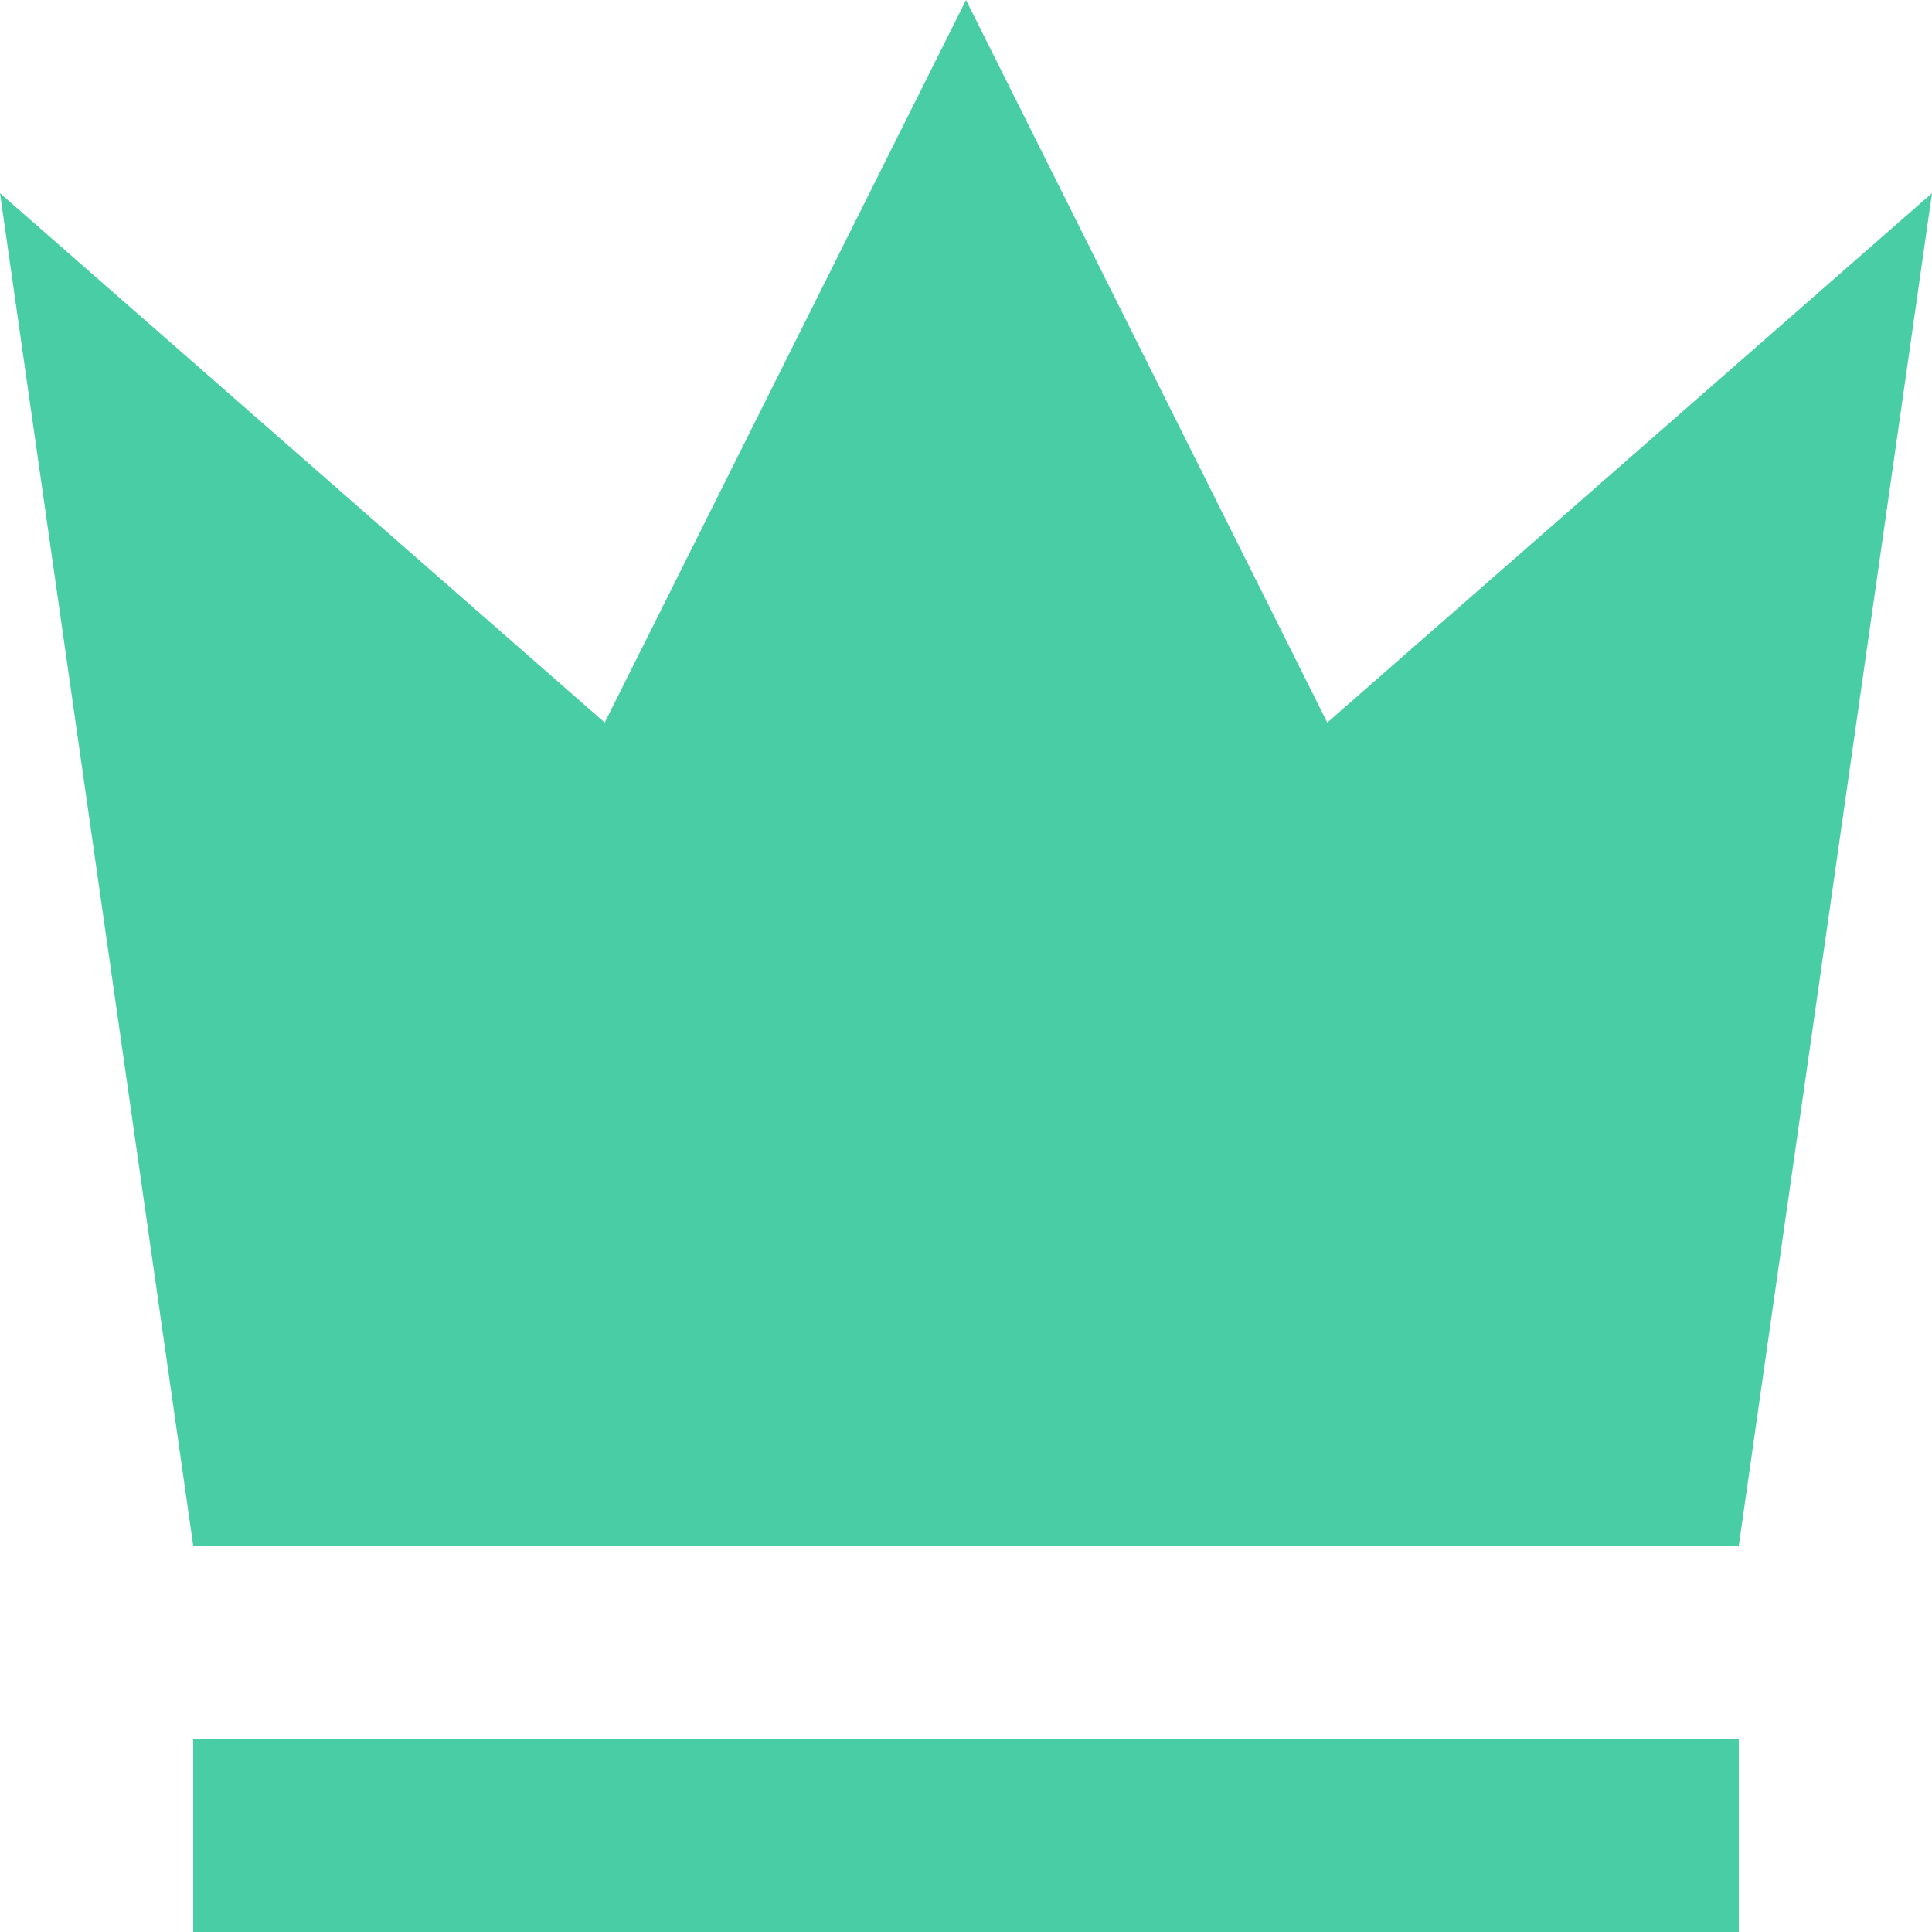
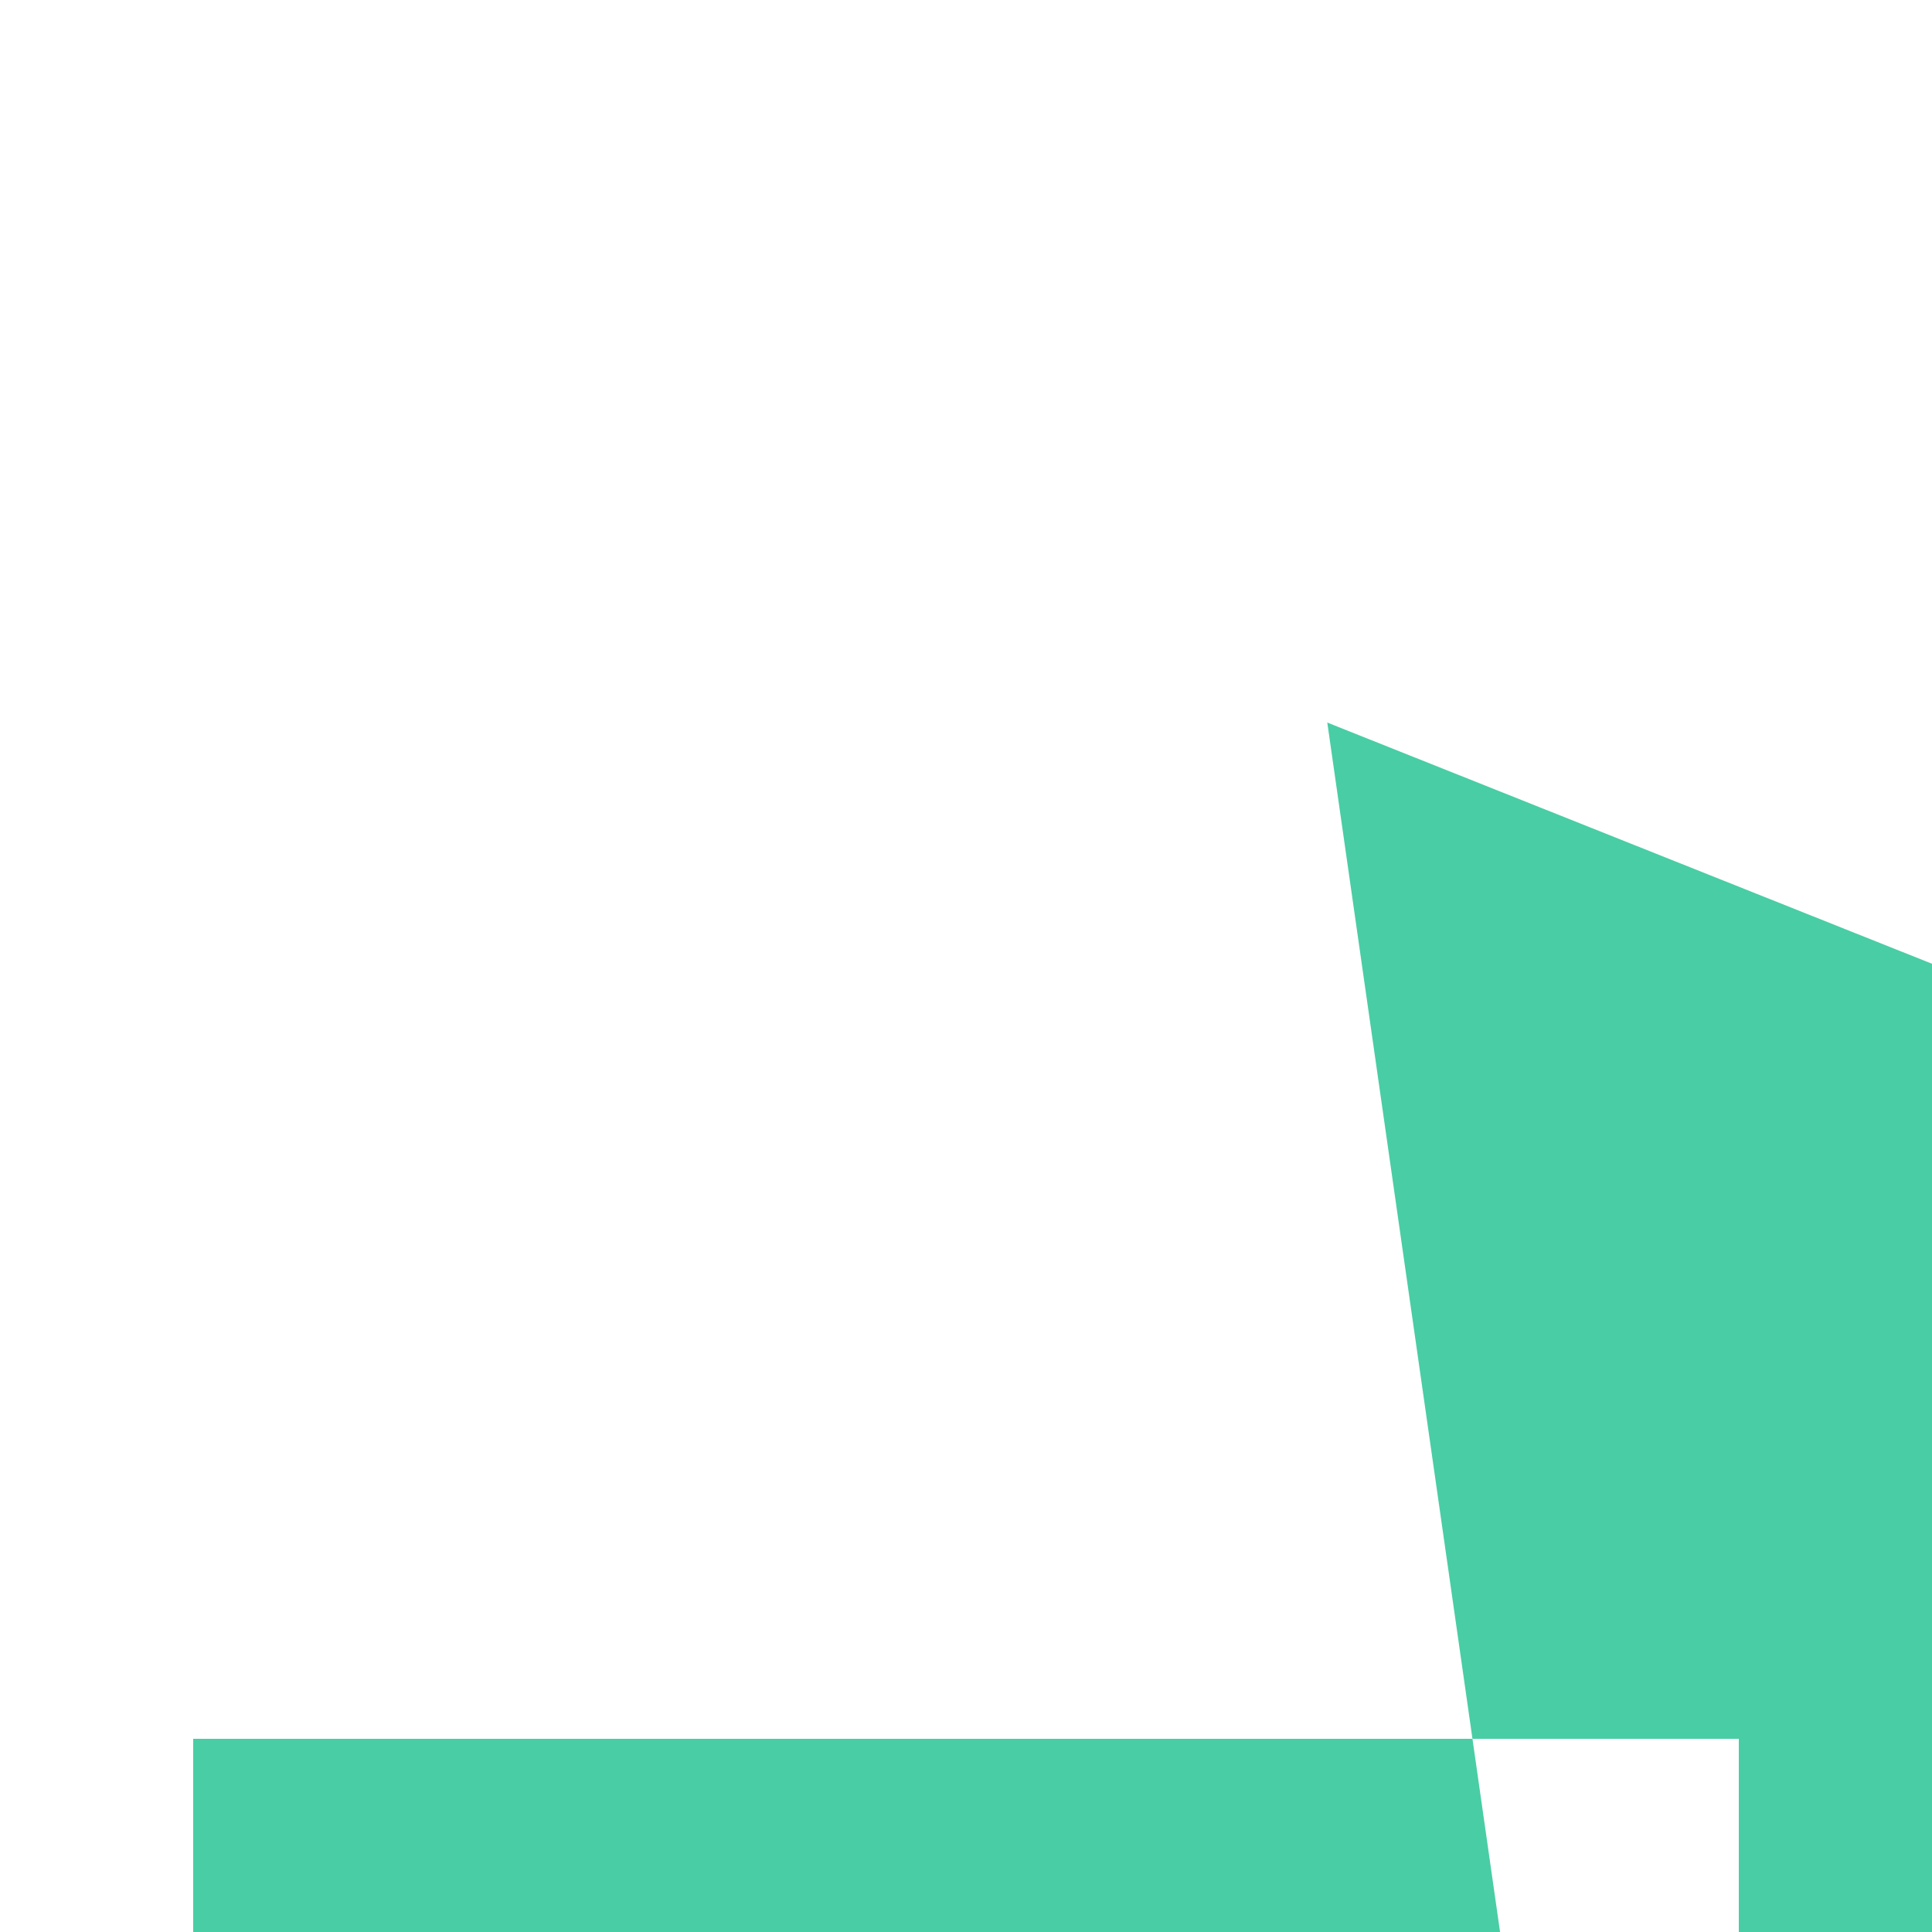
<svg xmlns="http://www.w3.org/2000/svg" t="1640272729201" class="icon" viewBox="0 0 1024 1024" version="1.1" p-id="6276" width="90" height="90">
  <defs>
    <style type="text/css" />
  </defs>
-   <path d="M102.4 921.6h819.2v102.4H102.4zM703.488 382.976L512 0 320.512 382.976 0 102.4l102.4 716.8h819.2l102.4-716.8-320.512 280.576z" p-id="6277" fill="#49cda4" />
+   <path d="M102.4 921.6h819.2v102.4H102.4zM703.488 382.976l102.4 716.8h819.2l102.4-716.8-320.512 280.576z" p-id="6277" fill="#49cda4" />
</svg>